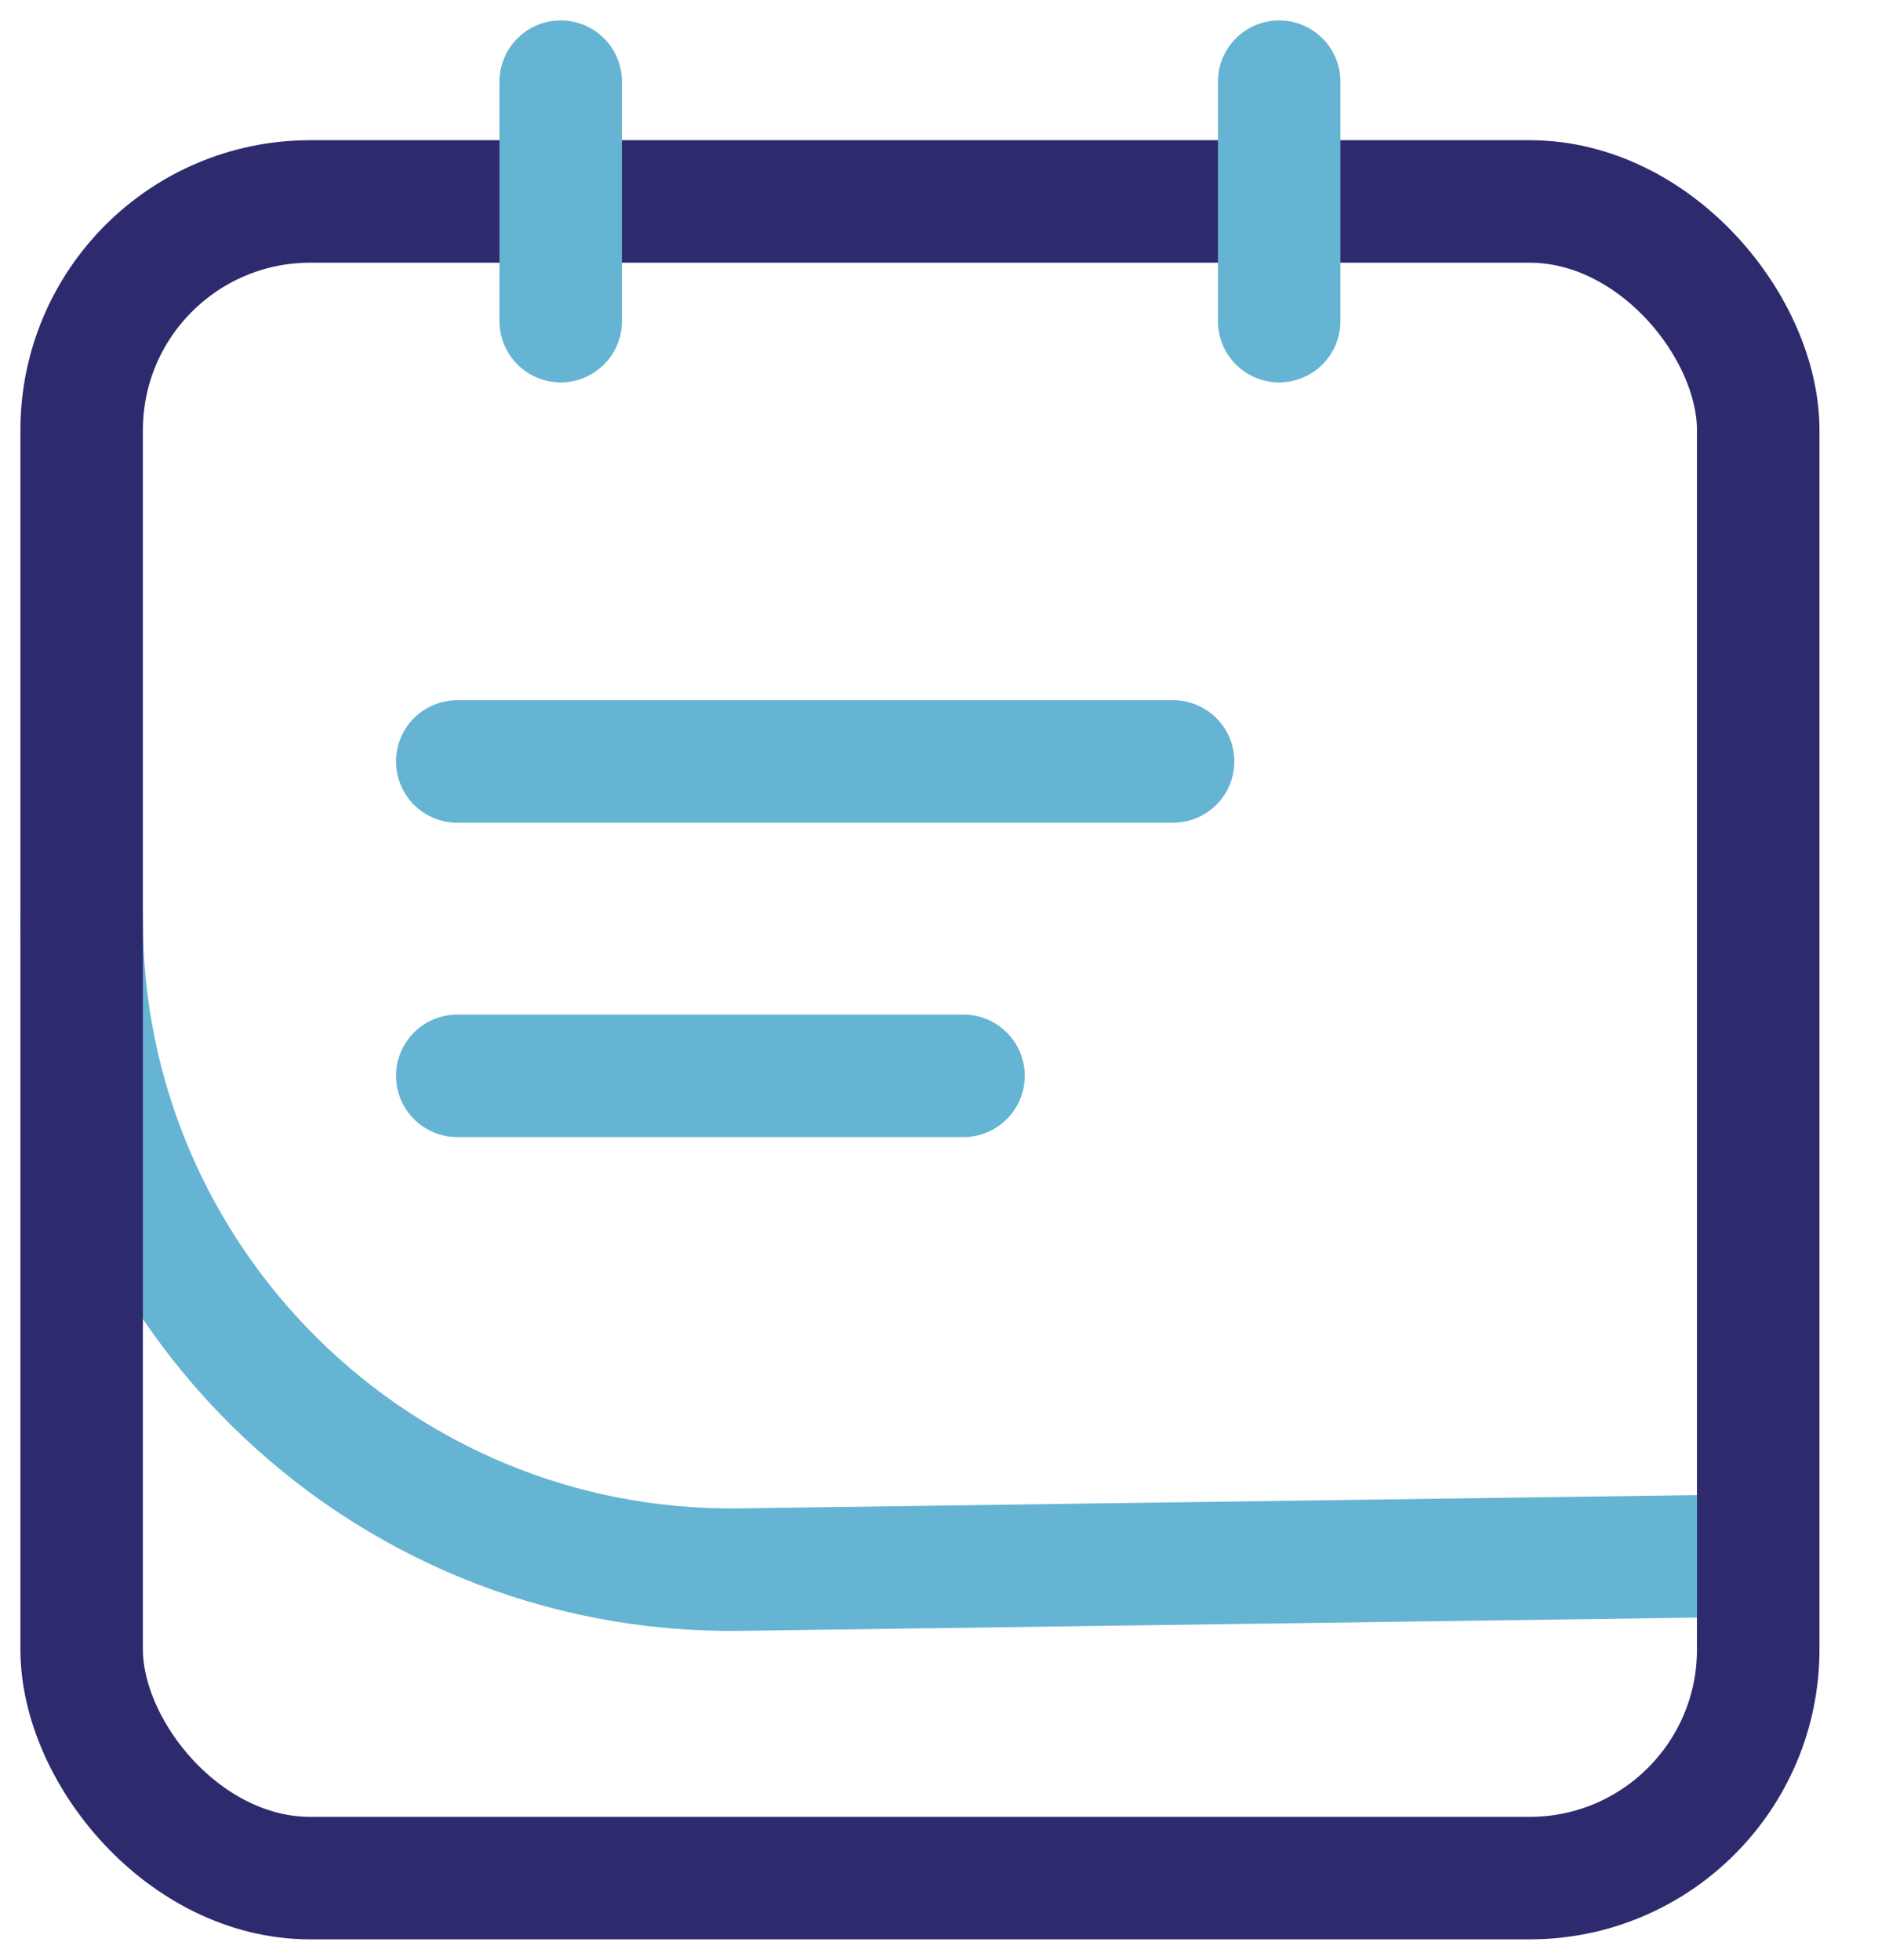
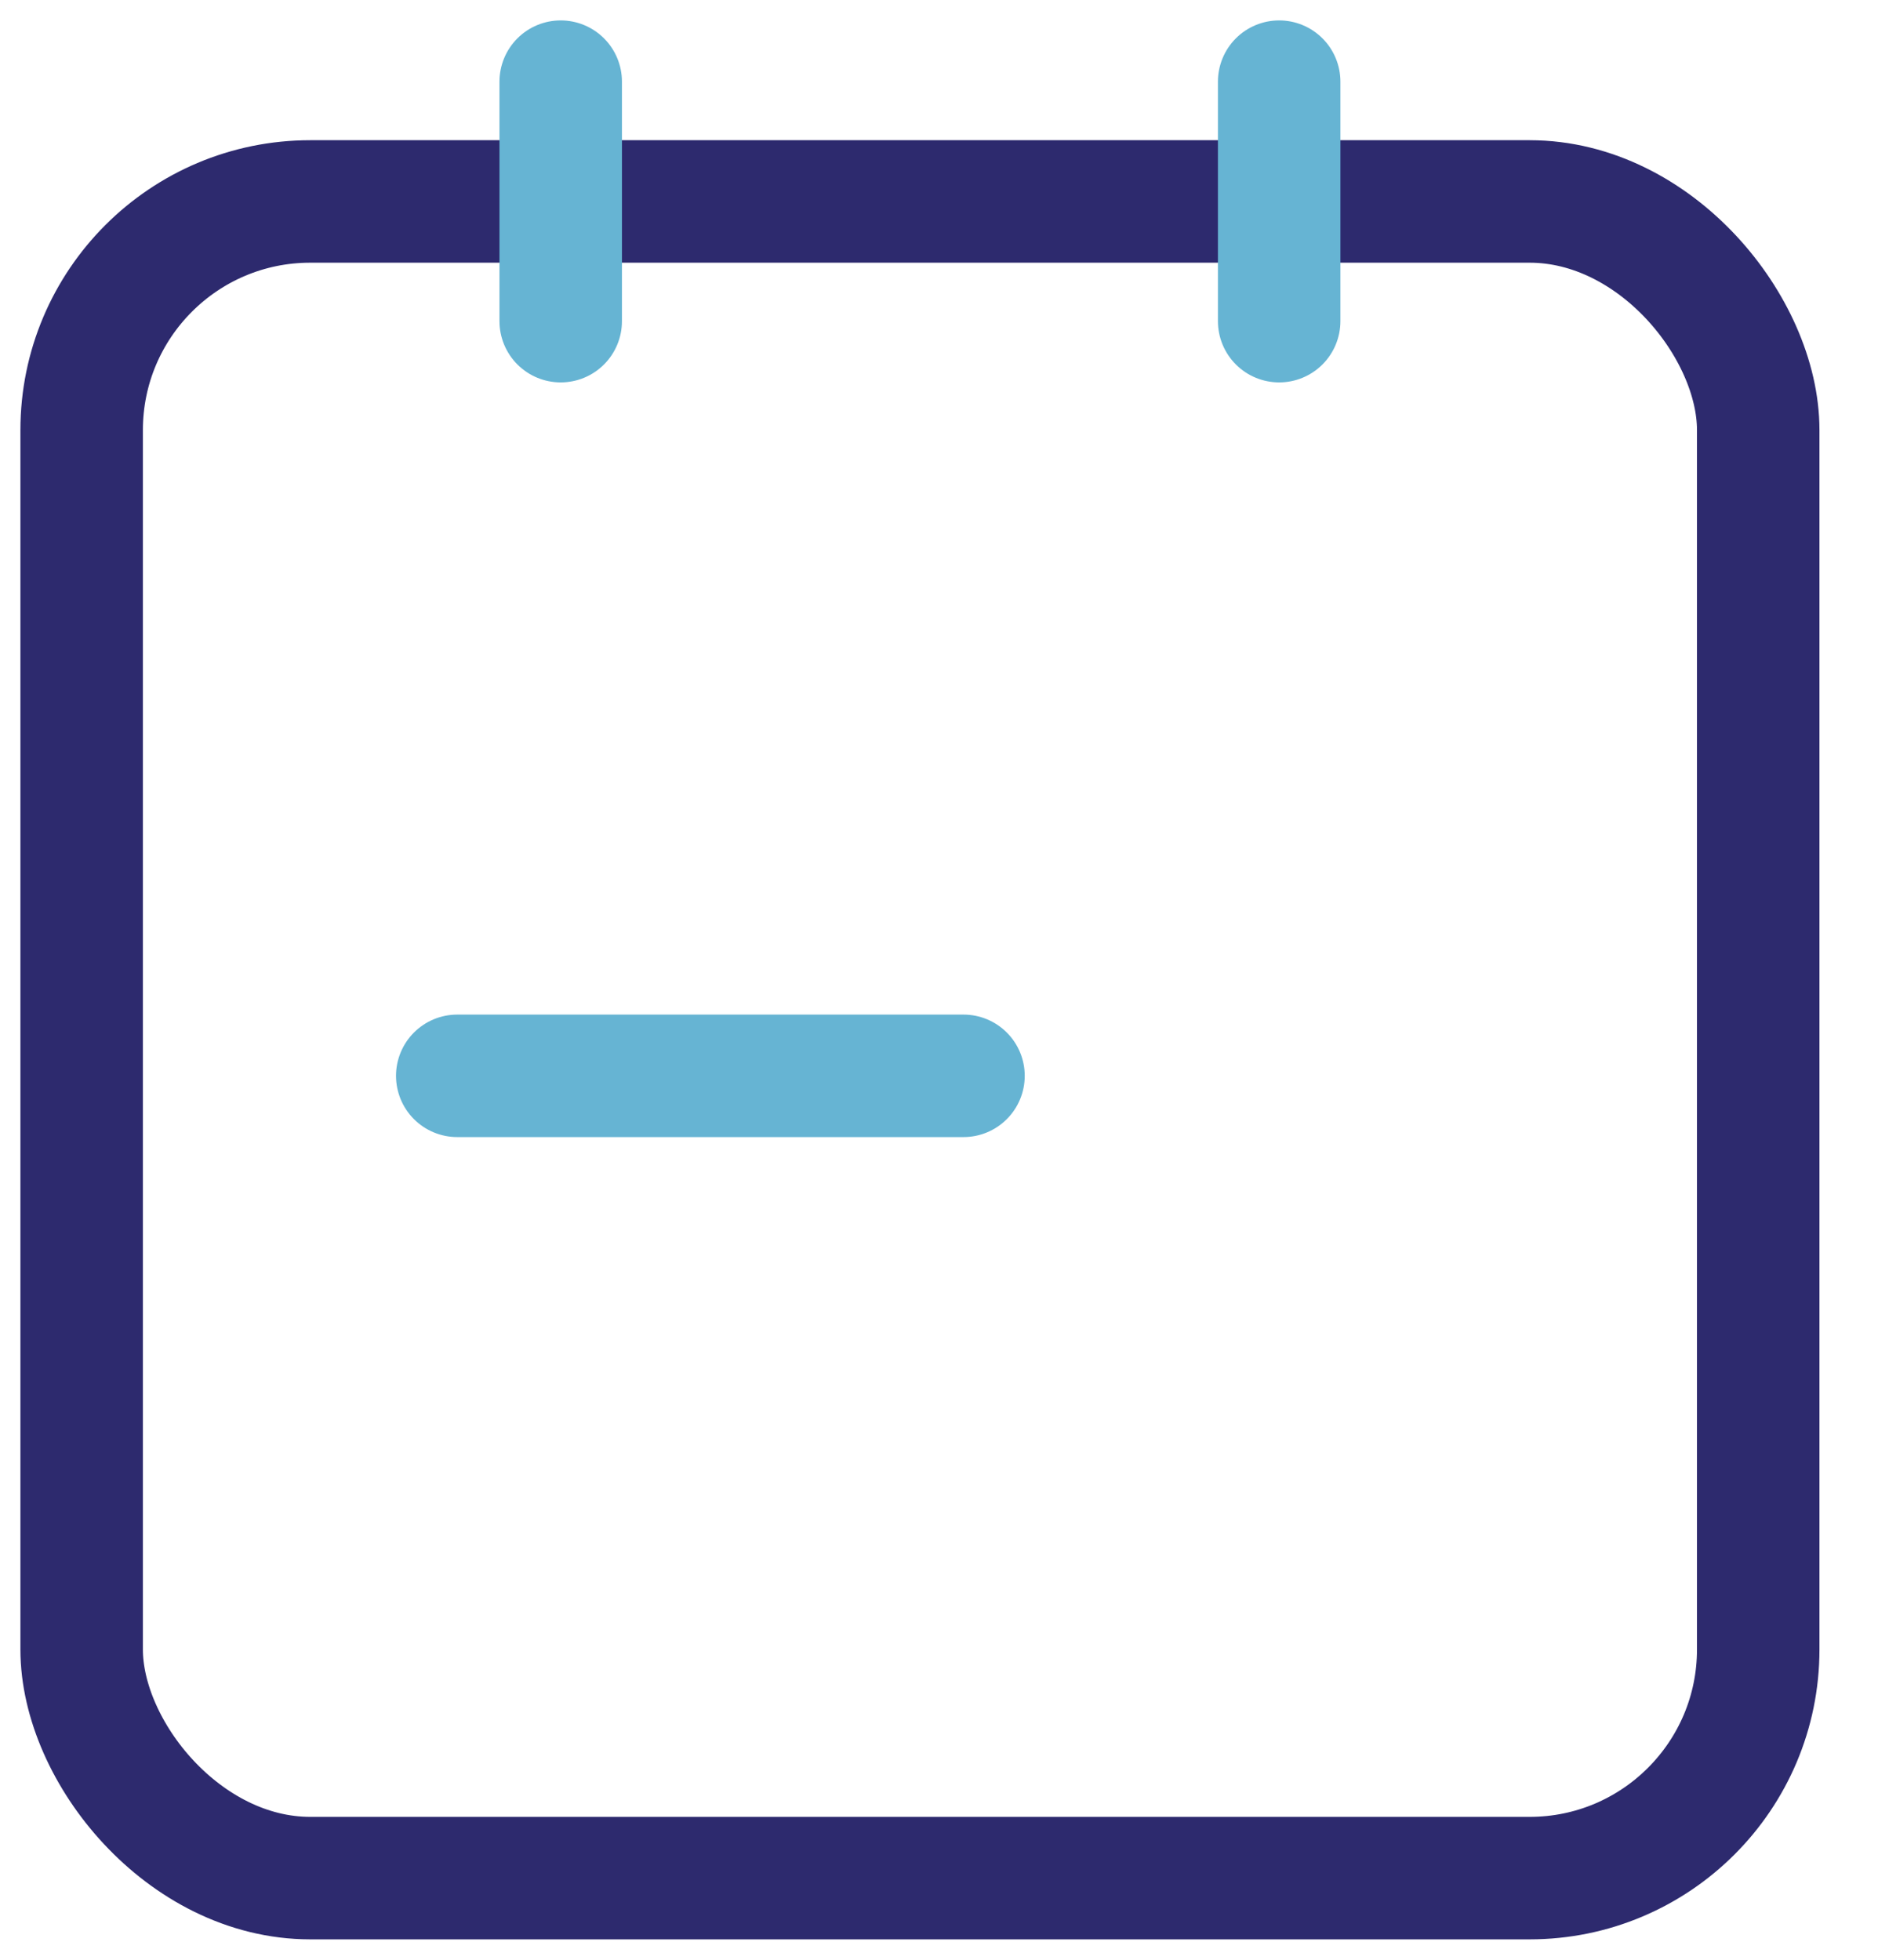
<svg xmlns="http://www.w3.org/2000/svg" width="23" height="24" viewBox="0 0 23 24" fill="none">
-   <path d="M20.892 19.058L9.066 19.222C4.629 19.283 1 15.704 1 11.267V11.267" stroke="#66b4d3" stroke-width="1.5" stroke-linecap="round" />
  <rect x="1" y="2.467" width="20.533" height="20.533" rx="2.8" stroke="#2D2A6E" stroke-width="1.5" />
  <path d="M6.867 3.933V1" stroke="#66b4d3" stroke-width="1.5" stroke-linecap="round" />
  <path d="M15.666 3.933V1" stroke="#66b4d3" stroke-width="1.5" stroke-linecap="round" />
  <line x1="5.6" y1="13.175" x2="11.8" y2="13.175" stroke="#66b4d3" stroke-width="1.5" stroke-linecap="round" />
-   <line x1="5.6" y1="9.325" x2="14.367" y2="9.325" stroke="#66b4d3" stroke-width="1.5" stroke-linecap="round" />
</svg>